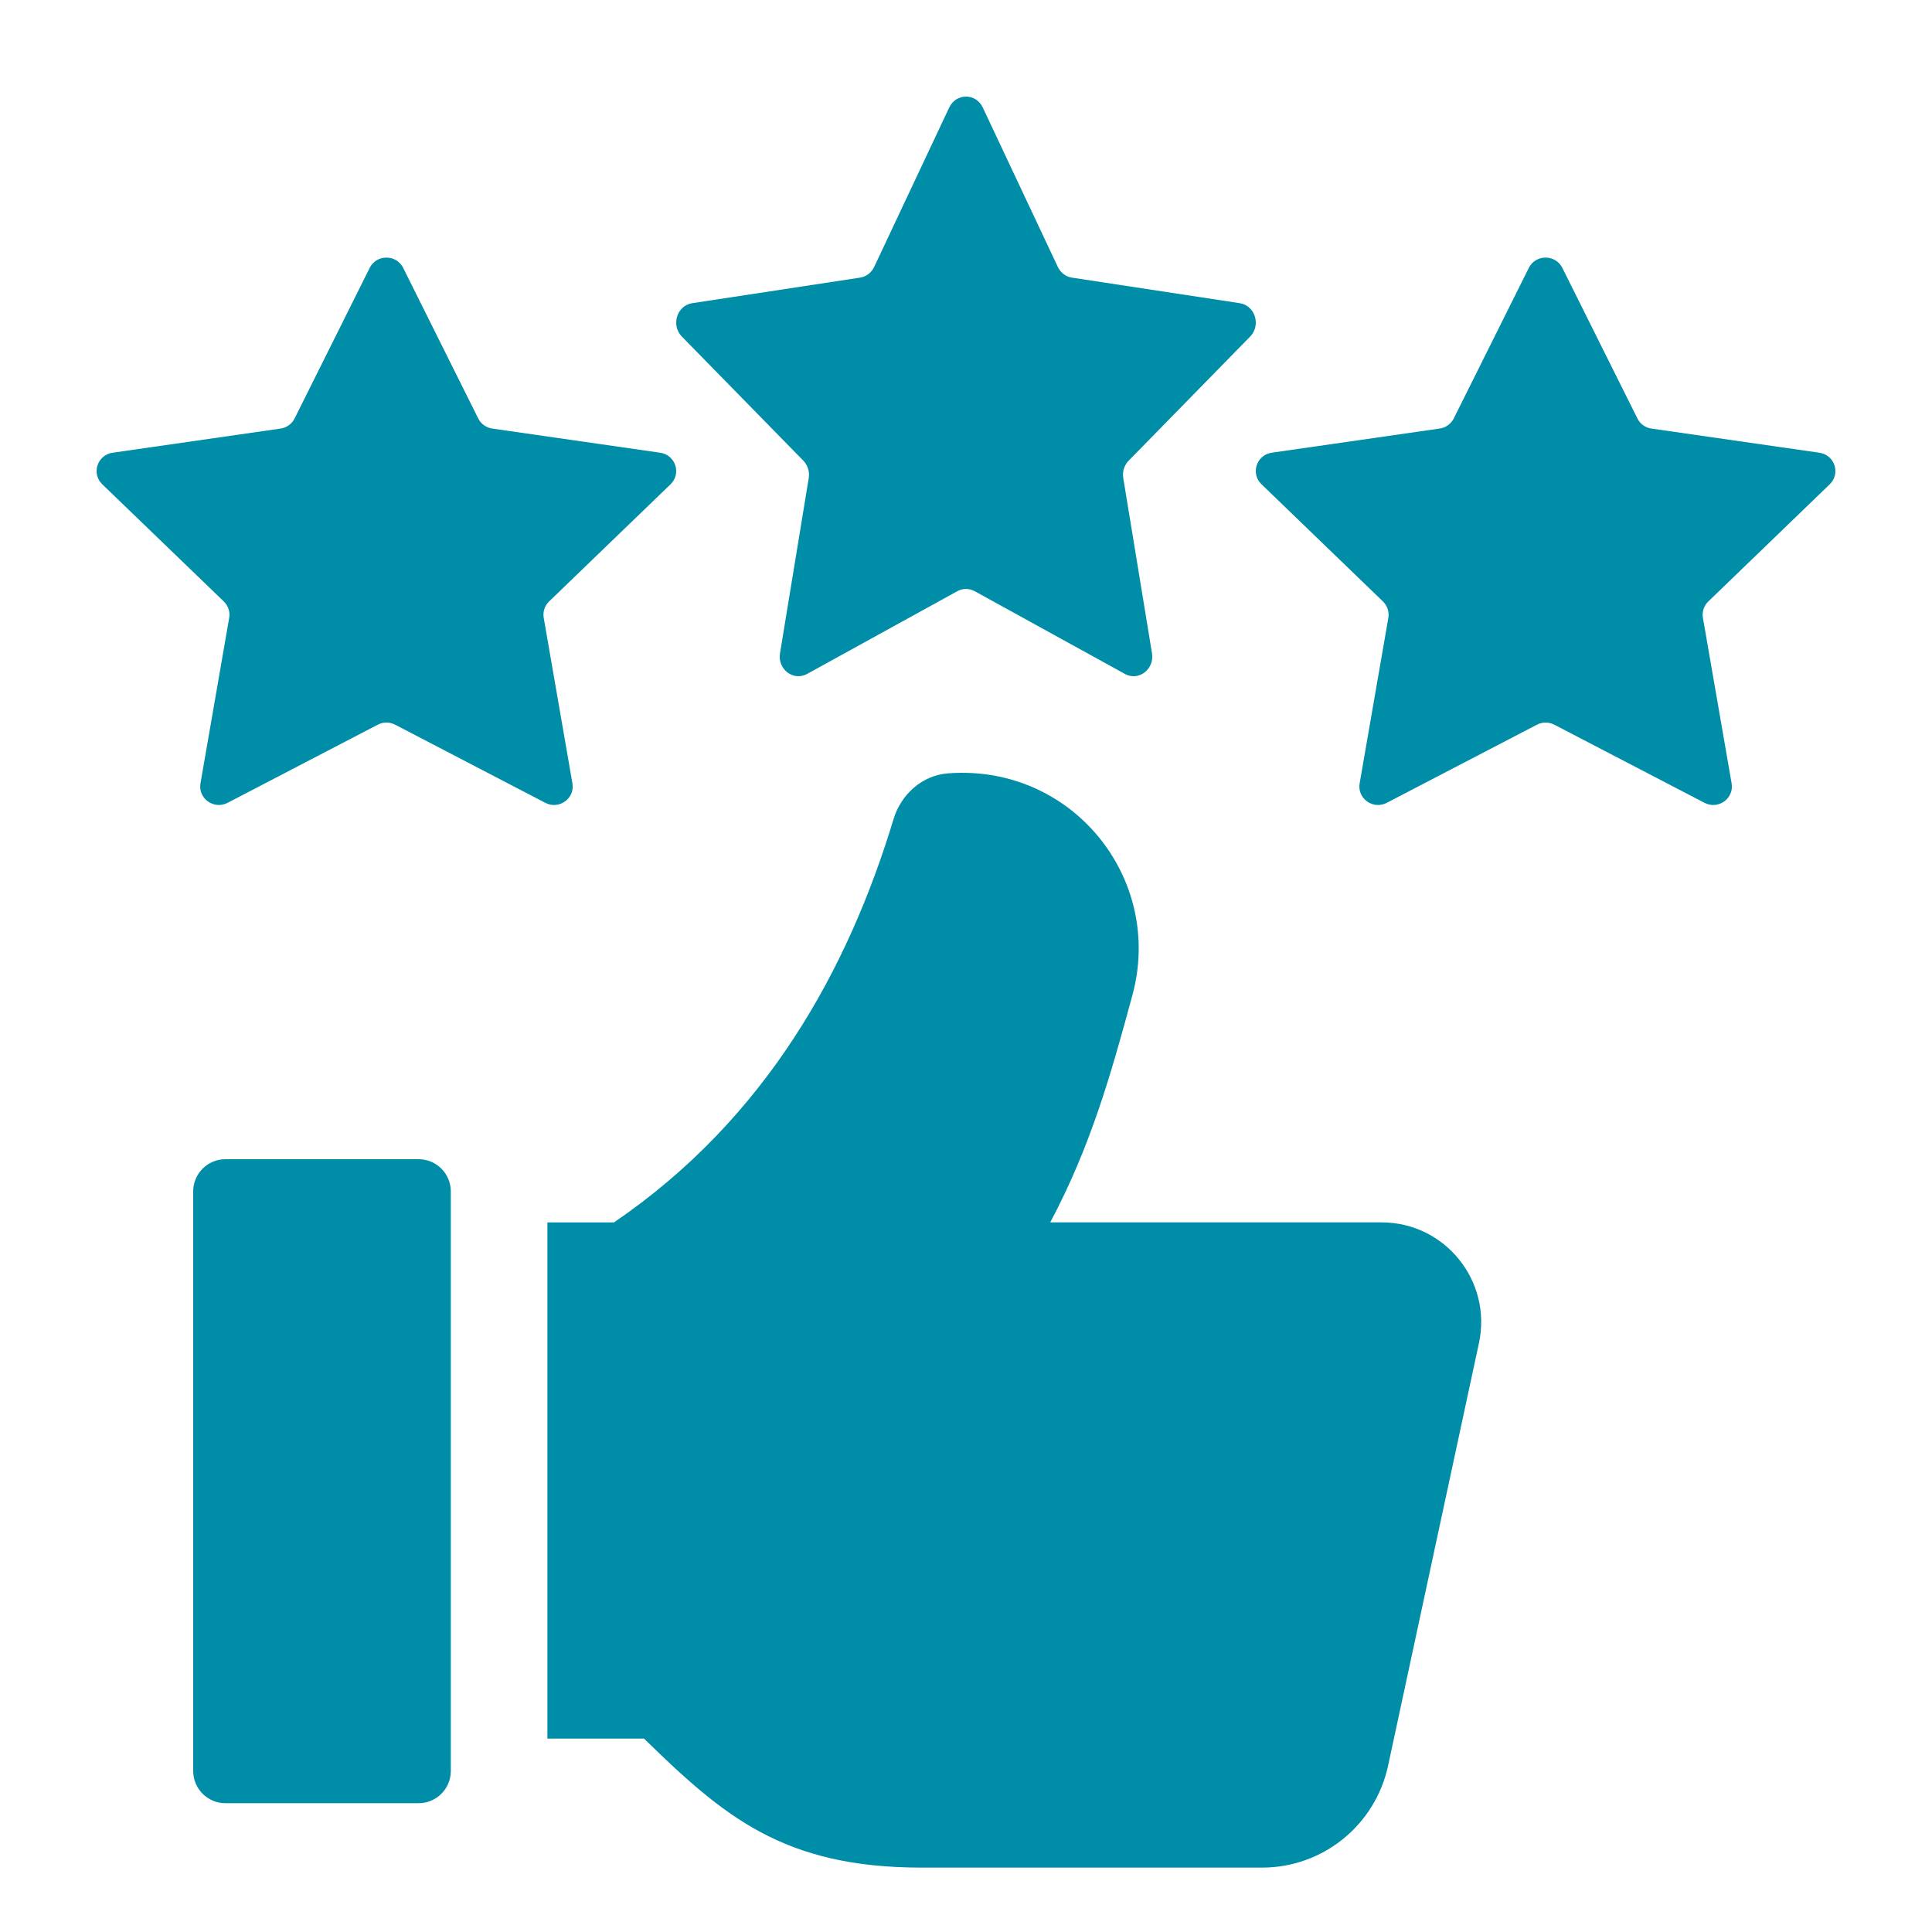
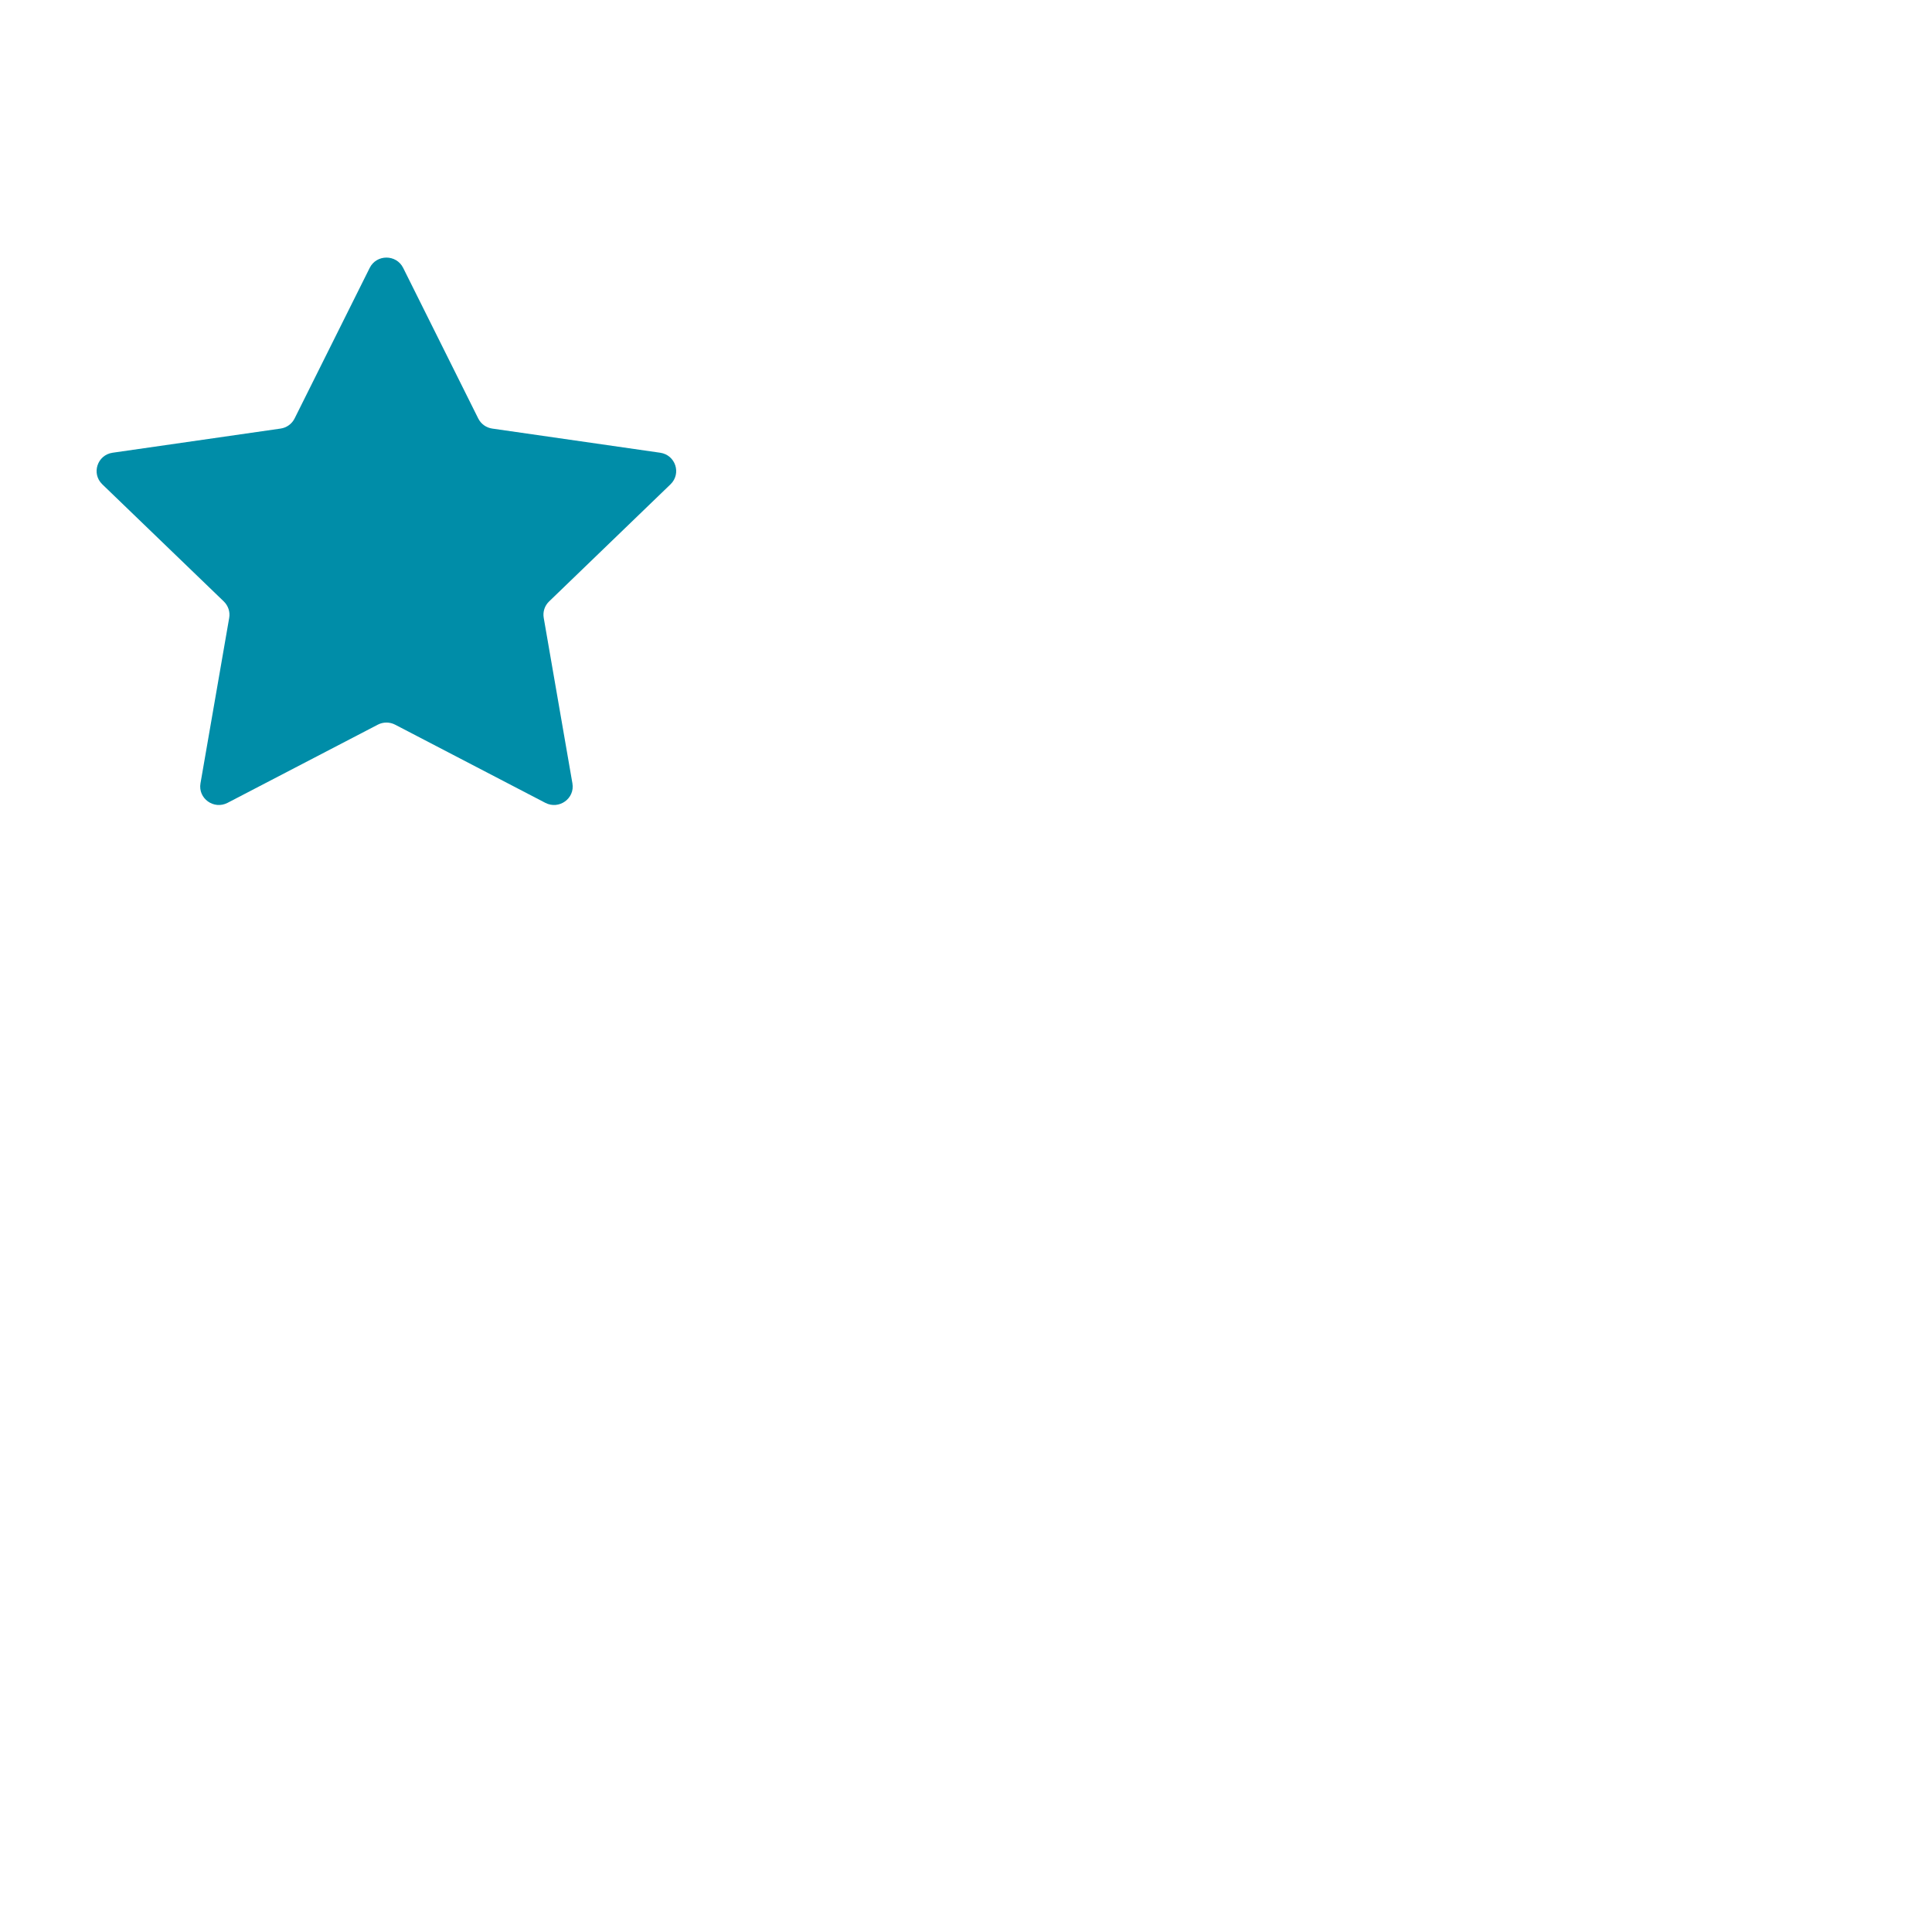
<svg xmlns="http://www.w3.org/2000/svg" width="60" height="60" viewBox="0 0 60 60" fill="none">
-   <path d="M45.93 41.711L43.108 54.836C42.71 56.682 41.082 58 39.198 58H28.614C24.308 58 22.456 56.387 20 53.993H17V37.964H19.066C23.806 34.732 26.344 30.088 27.75 25.437C27.984 24.668 28.64 24.077 29.442 24.017C33.298 23.726 36.148 27.283 35.17 30.897C34.498 33.382 33.868 35.606 32.616 37.962H42.908C44.878 37.964 46.344 39.783 45.93 41.711Z" fill="#008DA8" />
-   <path d="M30.521 3.339L32.852 8.29C32.938 8.47 33.1 8.594 33.289 8.622L38.503 9.416C38.979 9.489 39.168 10.101 38.824 10.453L35.05 14.308C34.913 14.448 34.851 14.649 34.884 14.847L35.776 20.288C35.857 20.785 35.36 21.164 34.934 20.929L30.27 18.36C30.102 18.267 29.898 18.267 29.73 18.36L25.066 20.929C24.64 21.164 24.143 20.785 24.224 20.288L25.116 14.847C25.149 14.651 25.085 14.448 24.95 14.308L21.176 10.453C20.832 10.101 21.021 9.489 21.497 9.416L26.711 8.622C26.9 8.594 27.062 8.468 27.148 8.29L29.479 3.339C29.694 2.887 30.308 2.887 30.521 3.339Z" fill="#008DA8" />
-   <path d="M48.52 8.32L50.852 12.997C50.937 13.167 51.099 13.284 51.289 13.31L56.503 14.06C56.979 14.129 57.168 14.707 56.824 15.04L53.052 18.68C52.915 18.811 52.853 19.001 52.886 19.189L53.777 24.328C53.858 24.797 53.361 25.154 52.936 24.933L48.271 22.506C48.102 22.418 47.9 22.418 47.731 22.506L43.066 24.933C42.641 25.154 42.144 24.797 42.225 24.328L43.116 19.189C43.149 19.003 43.085 18.811 42.95 18.68L39.176 15.038C38.832 14.705 39.021 14.127 39.497 14.059L44.711 13.309C44.901 13.282 45.063 13.163 45.148 12.995L47.48 8.318C47.693 7.894 48.307 7.894 48.52 8.32Z" fill="#008DA8" />
  <path d="M12.521 8.32L14.852 12.996C14.938 13.167 15.1 13.284 15.289 13.31L20.503 14.06C20.979 14.129 21.168 14.707 20.824 15.04L17.052 18.679C16.915 18.811 16.853 19.001 16.886 19.188L17.777 24.328C17.859 24.797 17.362 25.154 16.936 24.933L12.272 22.506C12.103 22.418 11.9 22.418 11.732 22.506L7.067 24.933C6.642 25.154 6.145 24.797 6.226 24.328L7.118 19.188C7.151 19.003 7.087 18.811 6.951 18.679L3.176 15.04C2.832 14.707 3.021 14.129 3.497 14.06L8.711 13.31C8.902 13.284 9.064 13.165 9.149 12.996L11.481 8.32C11.694 7.893 12.308 7.893 12.521 8.32Z" fill="#008DA8" />
-   <path d="M7 36H13C13.552 36 14 36.448 14 37V55C14 55.552 13.552 56 13 56H7C6.448 56 6 55.552 6 55V37C6 36.448 6.448 36 7 36Z" fill="#008DA8" />
</svg>